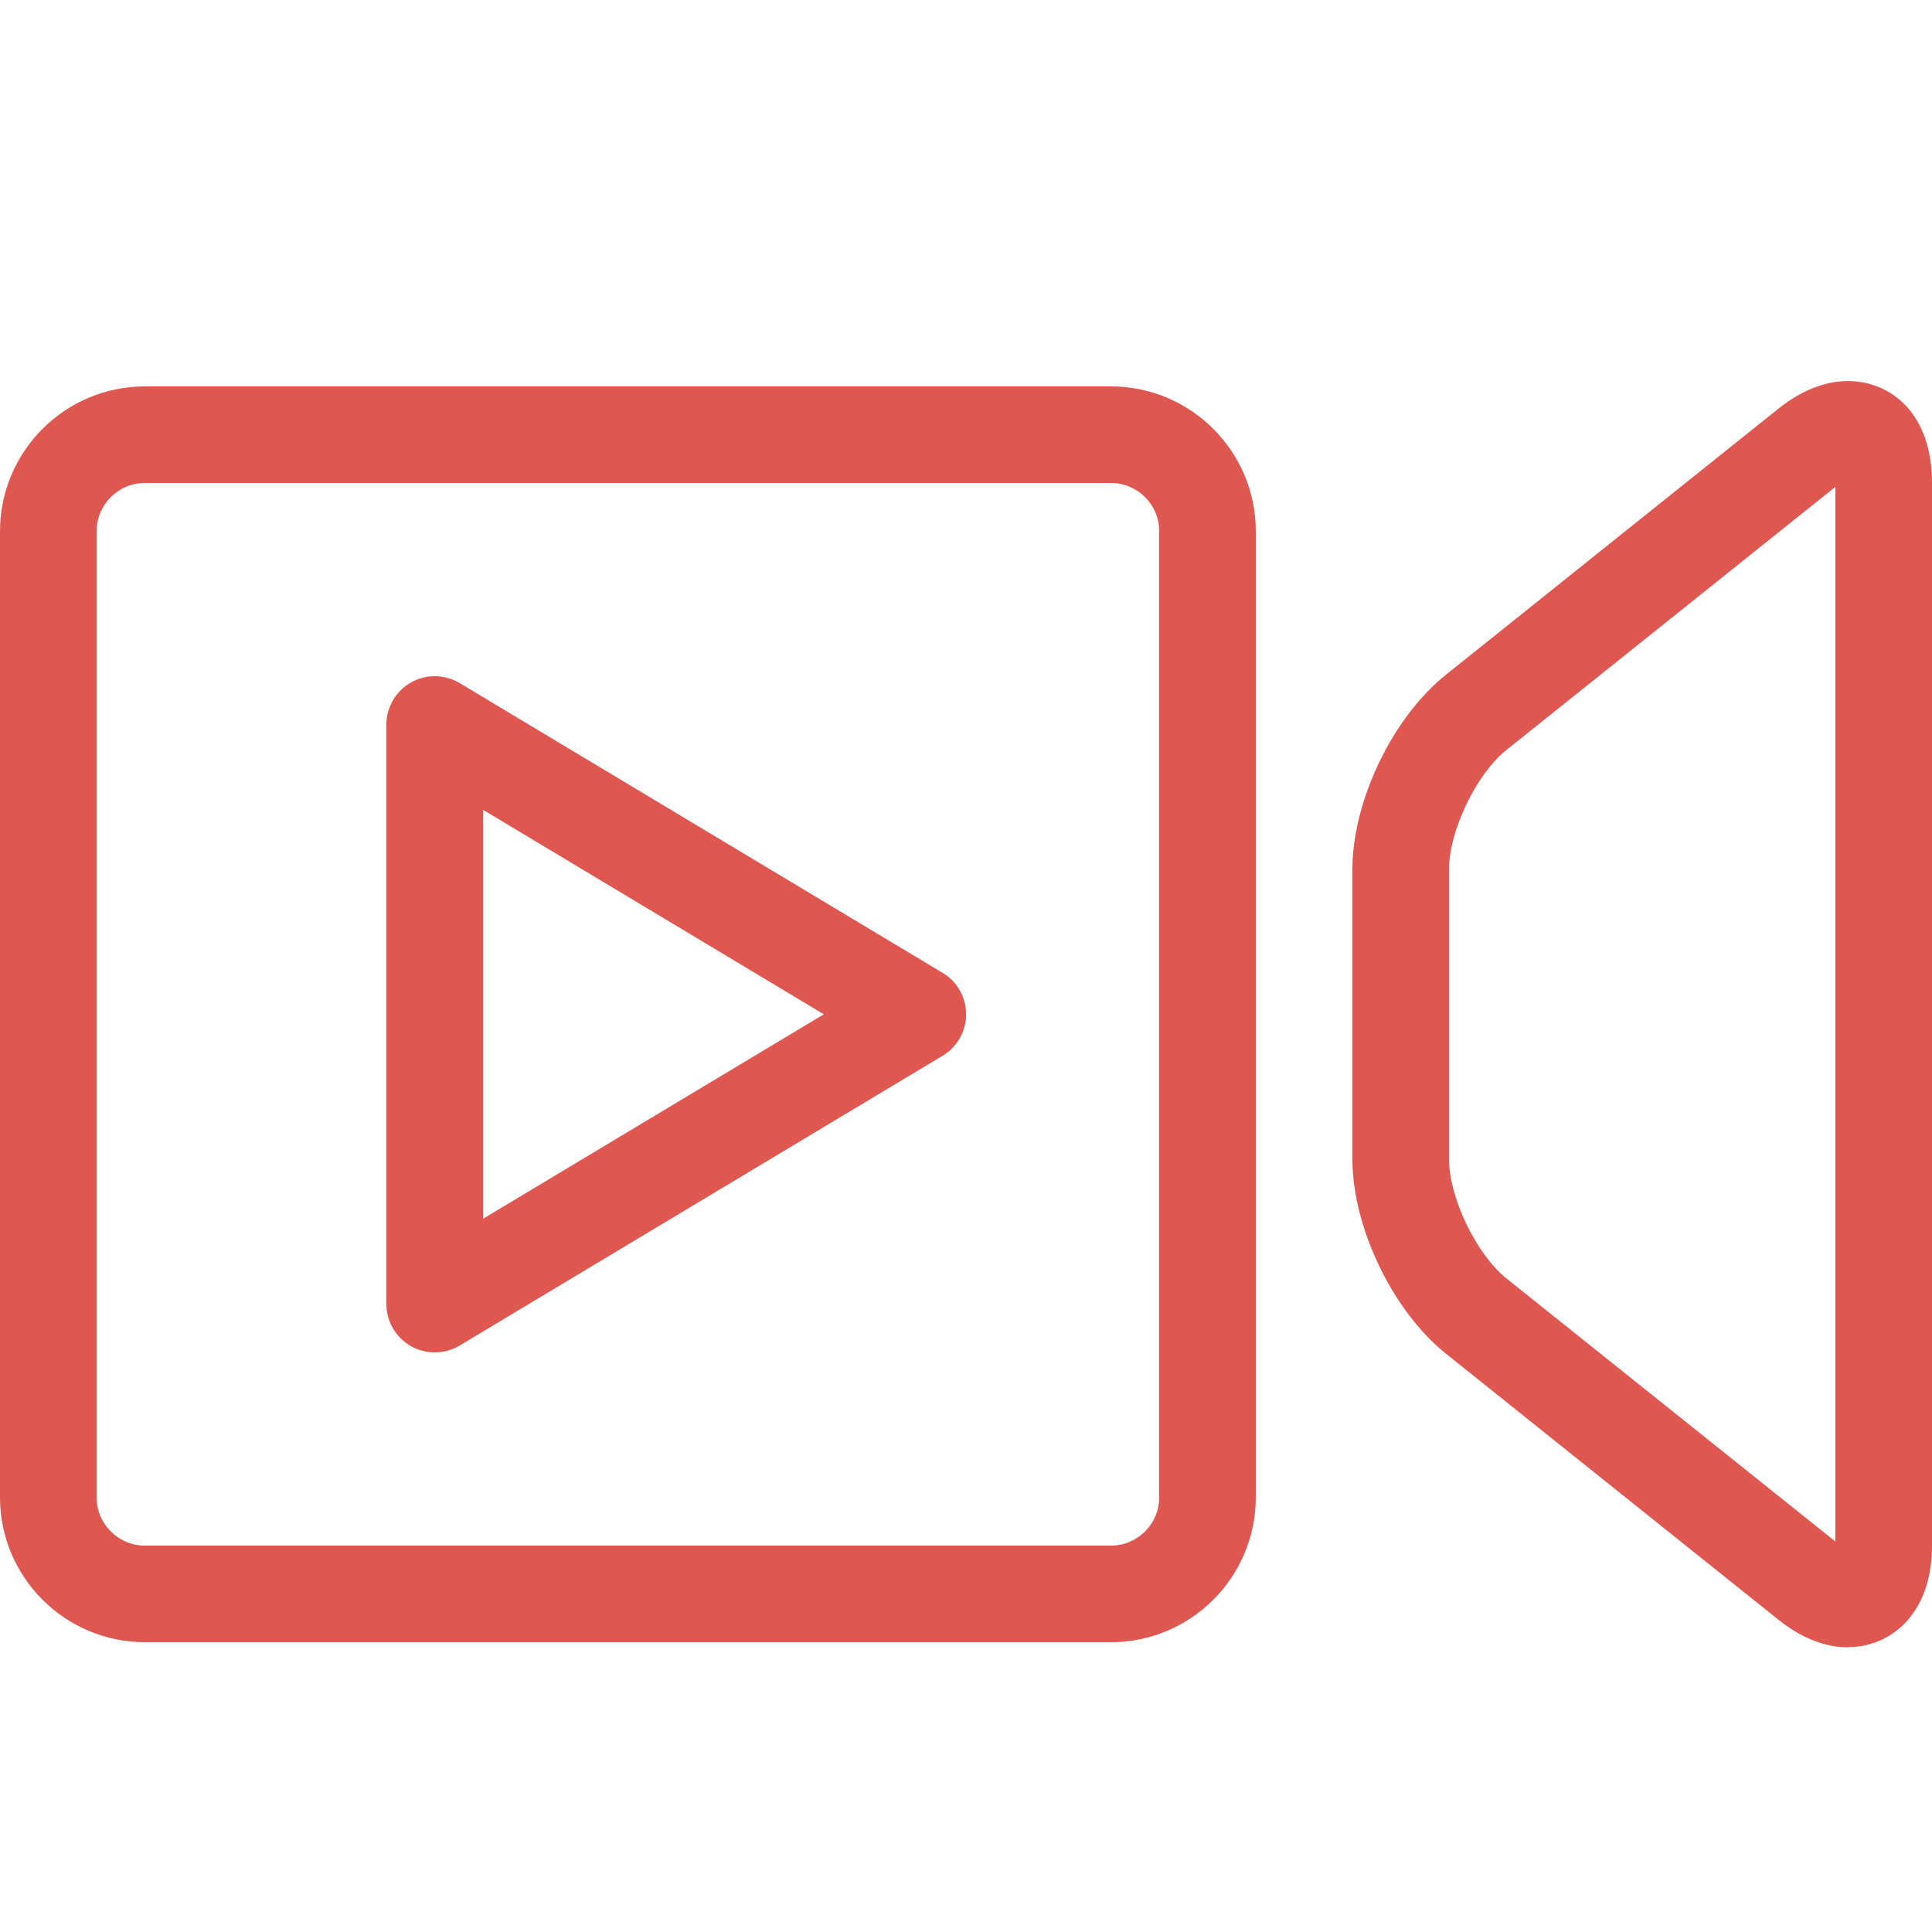
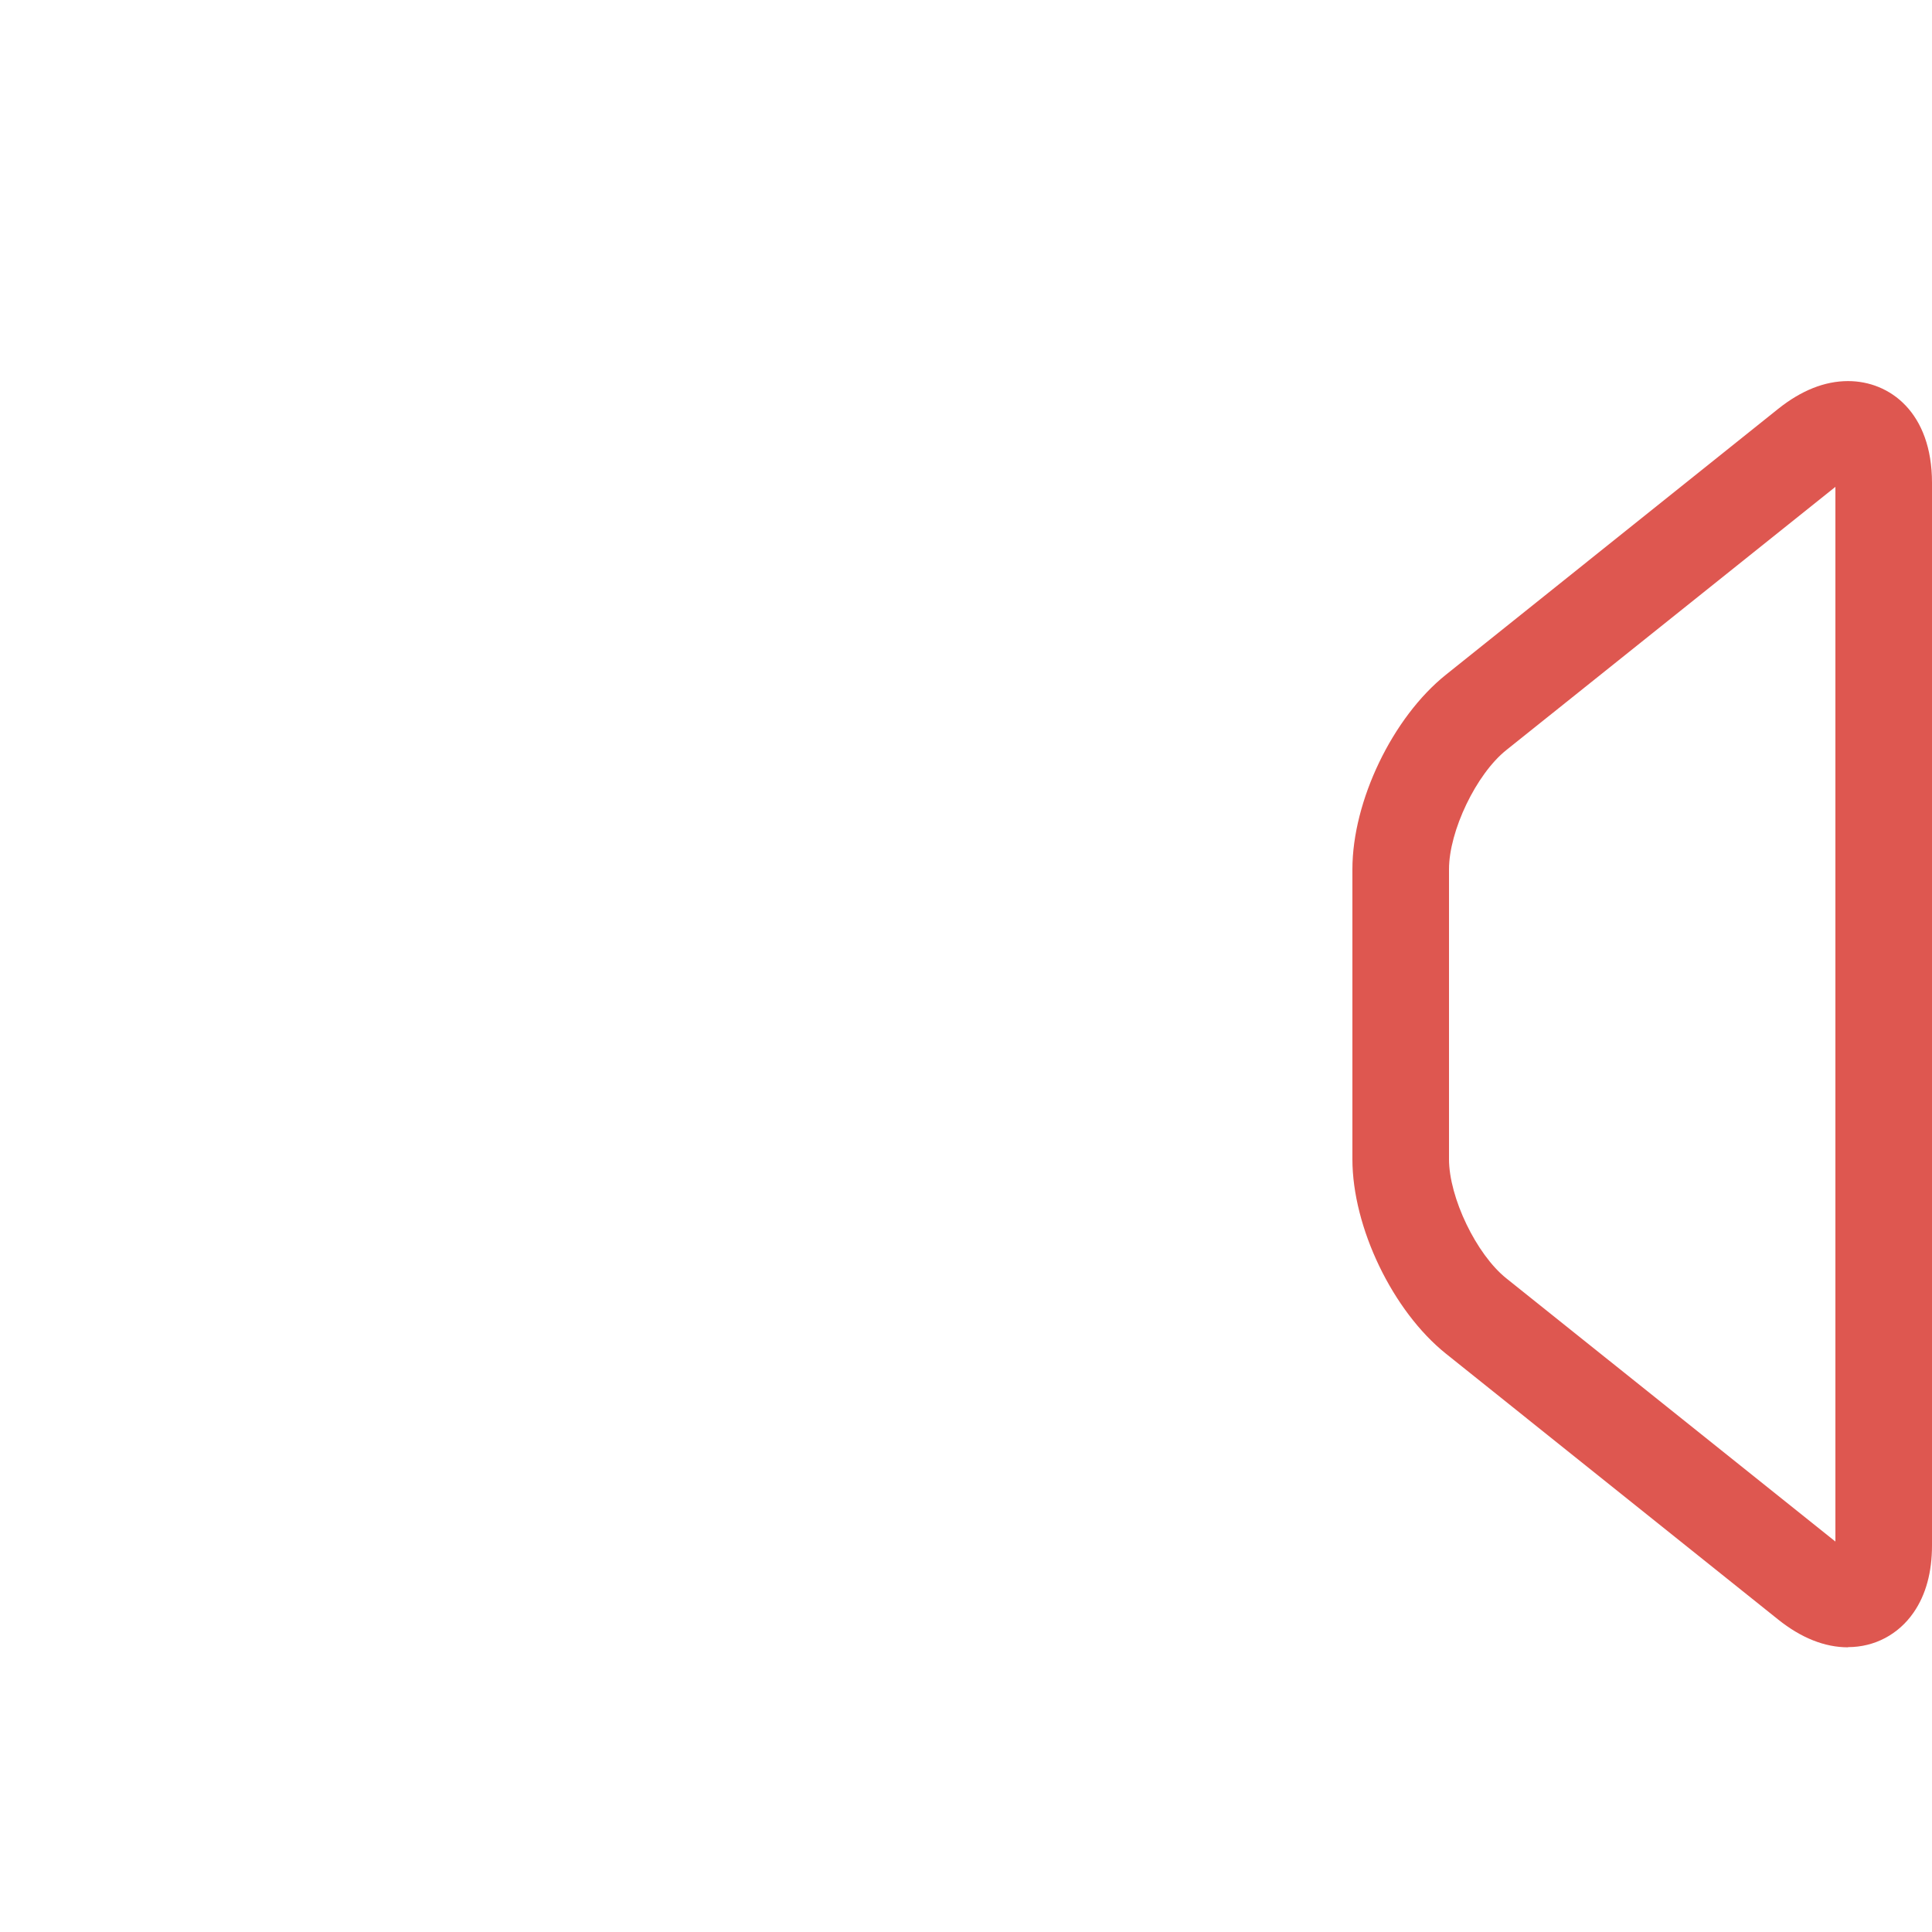
<svg xmlns="http://www.w3.org/2000/svg" height="20" viewBox="0 0 20 20" width="20">
  <g fill="#de5750">
    <path d="m19.131 17.053c-.242 0-.485-.097-.724-.288l-3.438-2.751c-.552-.442-.969-1.308-.969-2.015v-3c0-.707.416-1.573.969-2.015l3.438-2.751c.239-.191.482-.288.724-.288.433 0 .869.326.869 1.053v11c0 .278-.064.512-.19.694-.157.228-.405.359-.679.359zm-.131-12.013-3.407 2.725c-.311.248-.593.837-.593 1.234v3c0 .398.283.986.593 1.234l3.407 2.725v-10.919z" />
-     <path d="m11.5 17h-10c-.827 0-1.5-.673-1.5-1.5v-10c0-.827.673-1.5 1.5-1.5h10c.827 0 1.5.673 1.5 1.5v10c0 .827-.673 1.5-1.5 1.5zm-10-12c-.276 0-.5.224-.5.5v10c0 .276.224.5.5.5h10c.276 0 .5-.224.5-.5v-10c0-.276-.224-.5-.5-.5z" />
-     <path d="m4.5 14c-.085 0-.17-.022-.246-.065-.157-.089-.254-.255-.254-.435v-6c0-.18.097-.346.254-.435s.349-.086.504.006l5 3c.151.09.243.253.243.429s-.092.338-.243.429l-5 3c-.079.047-.168.071-.257.071zm.5-5.617v4.234l3.528-2.117z" />
  </g>
</svg>